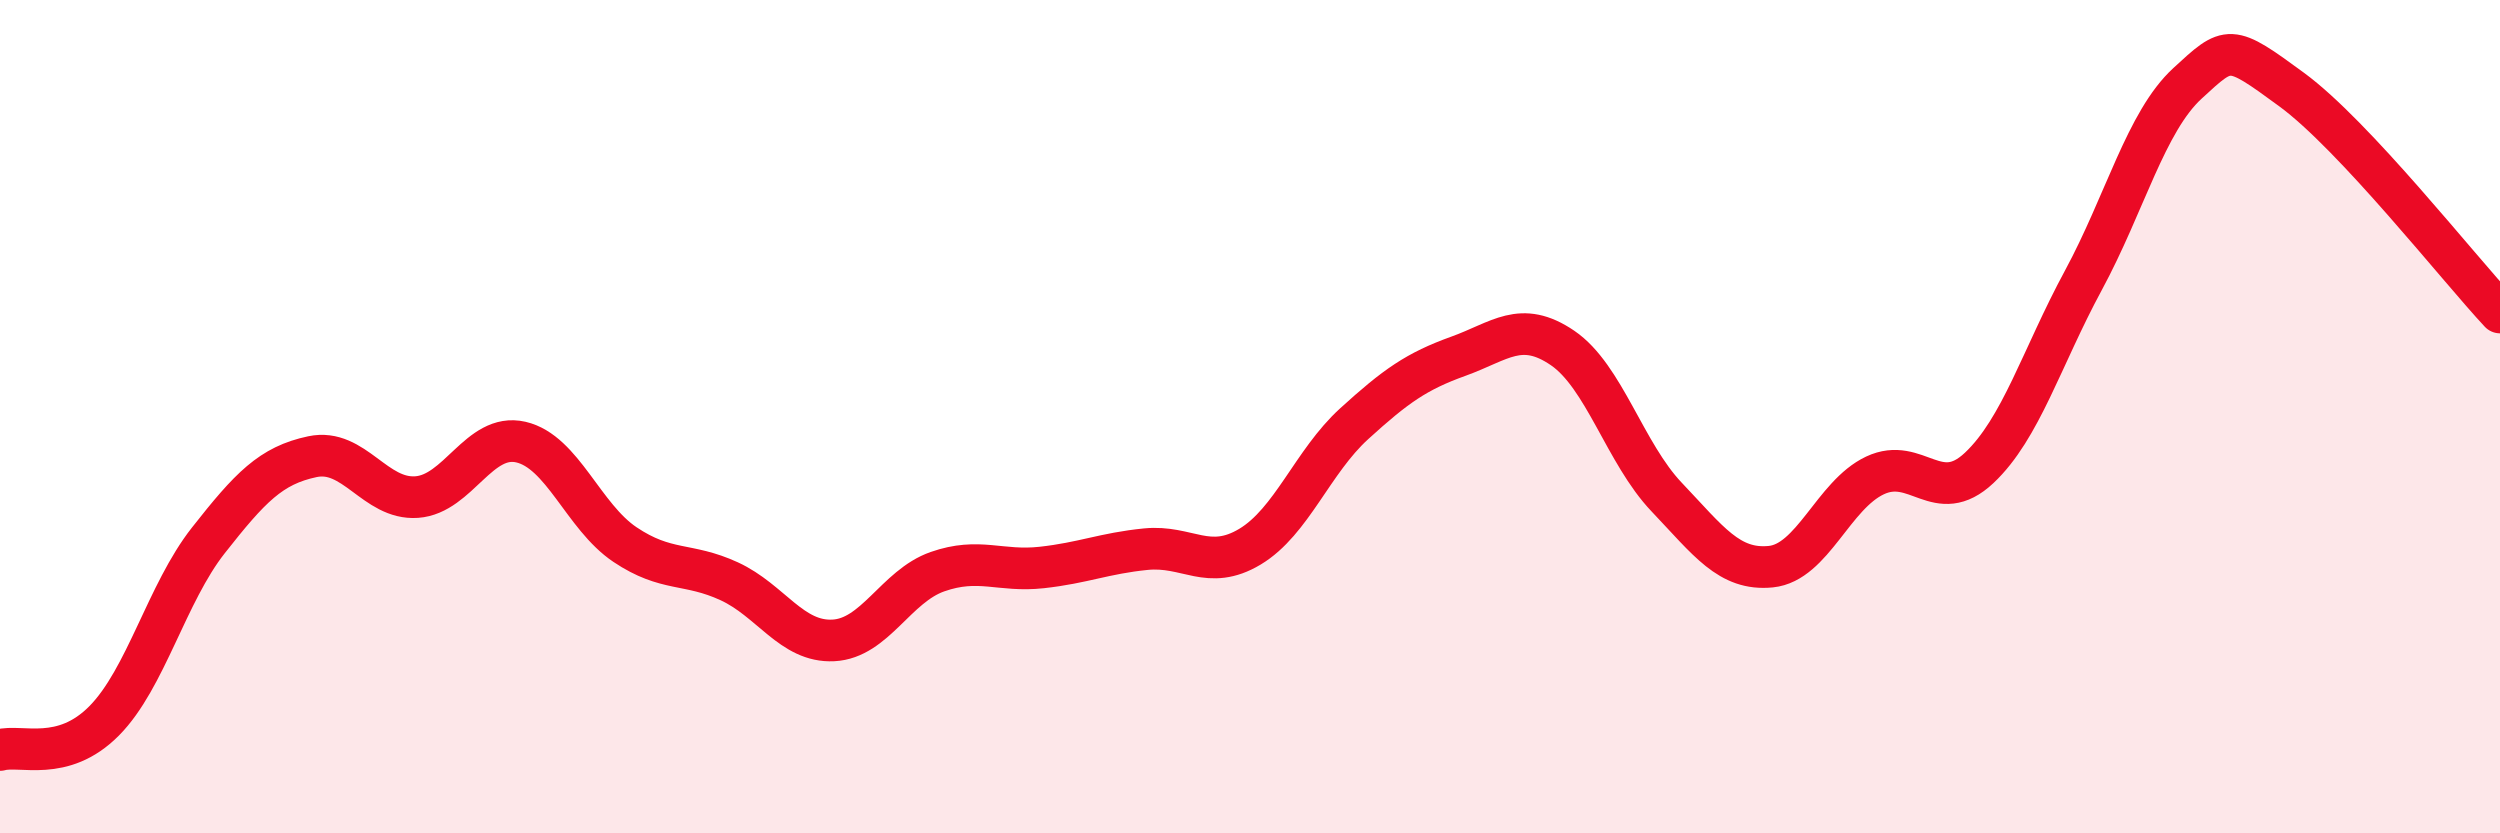
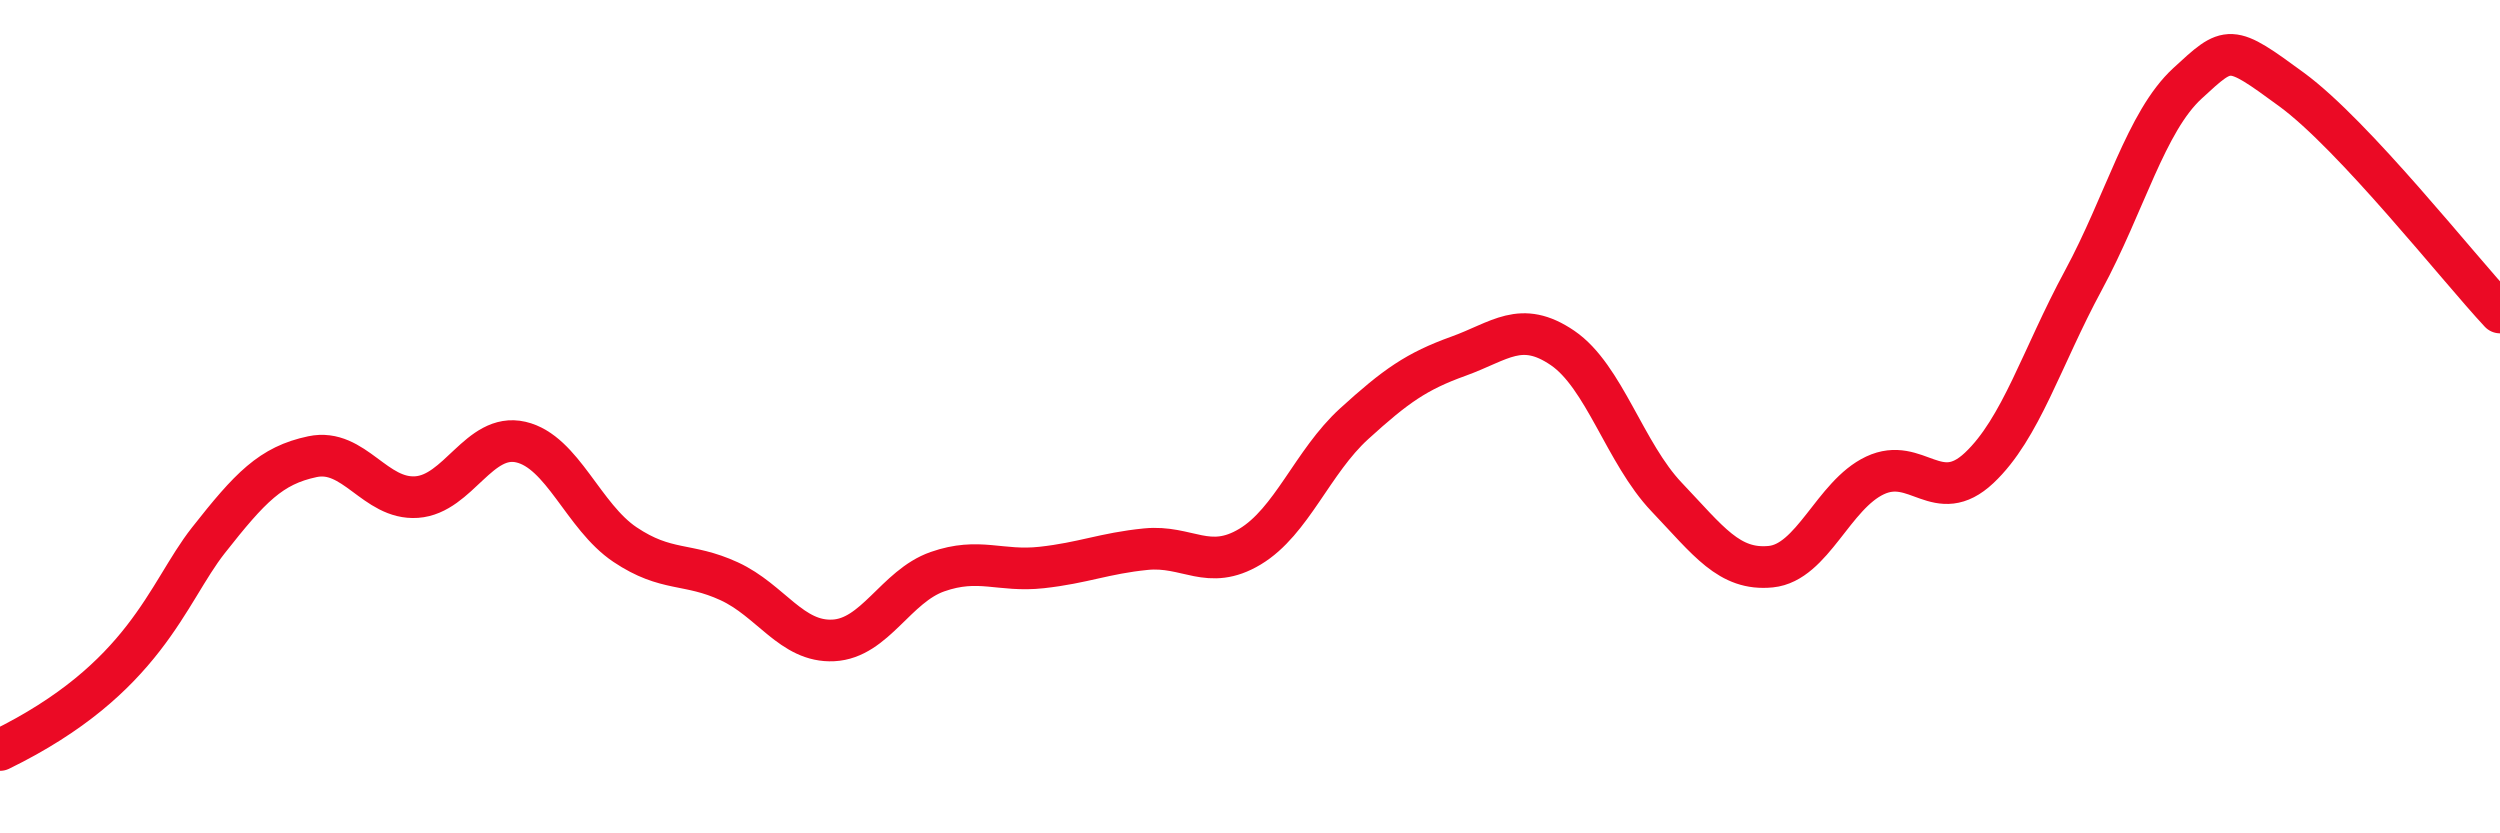
<svg xmlns="http://www.w3.org/2000/svg" width="60" height="20" viewBox="0 0 60 20">
-   <path d="M 0,18 C 0.5,17.86 1.5,18.31 2.5,17.3 C 3.5,16.29 4,14.24 5,12.97 C 6,11.7 6.5,11.17 7.5,10.96 C 8.5,10.75 9,12 10,11.93 C 11,11.86 11.5,10.38 12.5,10.61 C 13.5,10.84 14,12.4 15,13.07 C 16,13.74 16.5,13.49 17.5,13.95 C 18.5,14.41 19,15.42 20,15.37 C 21,15.32 21.5,14.07 22.5,13.72 C 23.5,13.37 24,13.73 25,13.62 C 26,13.51 26.5,13.28 27.5,13.18 C 28.5,13.08 29,13.72 30,13.12 C 31,12.52 31.5,11.08 32.5,10.17 C 33.5,9.26 34,8.91 35,8.55 C 36,8.19 36.5,7.67 37.5,8.35 C 38.5,9.03 39,10.88 40,11.93 C 41,12.98 41.5,13.7 42.5,13.6 C 43.5,13.5 44,11.88 45,11.41 C 46,10.94 46.5,12.17 47.5,11.23 C 48.5,10.29 49,8.58 50,6.73 C 51,4.88 51.5,2.92 52.5,2 C 53.5,1.08 53.5,1.05 55,2.15 C 56.5,3.25 59,6.43 60,7.5L60 20L0 20Z" fill="#EB0A25" opacity="0.1" stroke-linecap="round" stroke-linejoin="round" />
-   <path d="M 0,18 C 0.5,17.86 1.5,18.31 2.5,17.3 C 3.5,16.29 4,14.24 5,12.97 C 6,11.7 6.5,11.17 7.5,10.96 C 8.5,10.75 9,12 10,11.93 C 11,11.86 11.5,10.38 12.5,10.61 C 13.5,10.84 14,12.4 15,13.07 C 16,13.74 16.5,13.49 17.5,13.95 C 18.5,14.41 19,15.42 20,15.37 C 21,15.32 21.5,14.07 22.5,13.72 C 23.5,13.37 24,13.73 25,13.62 C 26,13.51 26.5,13.28 27.5,13.18 C 28.5,13.08 29,13.72 30,13.12 C 31,12.52 31.5,11.08 32.5,10.17 C 33.5,9.26 34,8.91 35,8.55 C 36,8.19 36.5,7.67 37.5,8.35 C 38.5,9.03 39,10.88 40,11.93 C 41,12.98 41.5,13.7 42.5,13.6 C 43.5,13.5 44,11.88 45,11.41 C 46,10.94 46.5,12.17 47.5,11.23 C 48.5,10.29 49,8.58 50,6.73 C 51,4.88 51.5,2.92 52.5,2 C 53.5,1.08 53.5,1.05 55,2.15 C 56.5,3.25 59,6.43 60,7.5" stroke="#EB0A25" stroke-width="1" fill="none" stroke-linecap="round" stroke-linejoin="round" />
+   <path d="M 0,18 C 3.5,16.29 4,14.24 5,12.97 C 6,11.7 6.5,11.17 7.5,10.96 C 8.5,10.75 9,12 10,11.93 C 11,11.86 11.5,10.38 12.5,10.61 C 13.5,10.84 14,12.4 15,13.07 C 16,13.74 16.5,13.49 17.5,13.95 C 18.5,14.41 19,15.42 20,15.37 C 21,15.32 21.5,14.07 22.5,13.72 C 23.5,13.37 24,13.73 25,13.62 C 26,13.51 26.5,13.28 27.5,13.18 C 28.5,13.08 29,13.72 30,13.12 C 31,12.52 31.5,11.08 32.5,10.17 C 33.5,9.26 34,8.91 35,8.55 C 36,8.19 36.5,7.67 37.5,8.35 C 38.5,9.03 39,10.88 40,11.93 C 41,12.98 41.5,13.7 42.5,13.6 C 43.5,13.5 44,11.88 45,11.41 C 46,10.94 46.5,12.17 47.5,11.23 C 48.5,10.29 49,8.58 50,6.73 C 51,4.88 51.5,2.92 52.5,2 C 53.5,1.08 53.5,1.05 55,2.15 C 56.5,3.25 59,6.43 60,7.5" stroke="#EB0A25" stroke-width="1" fill="none" stroke-linecap="round" stroke-linejoin="round" />
</svg>